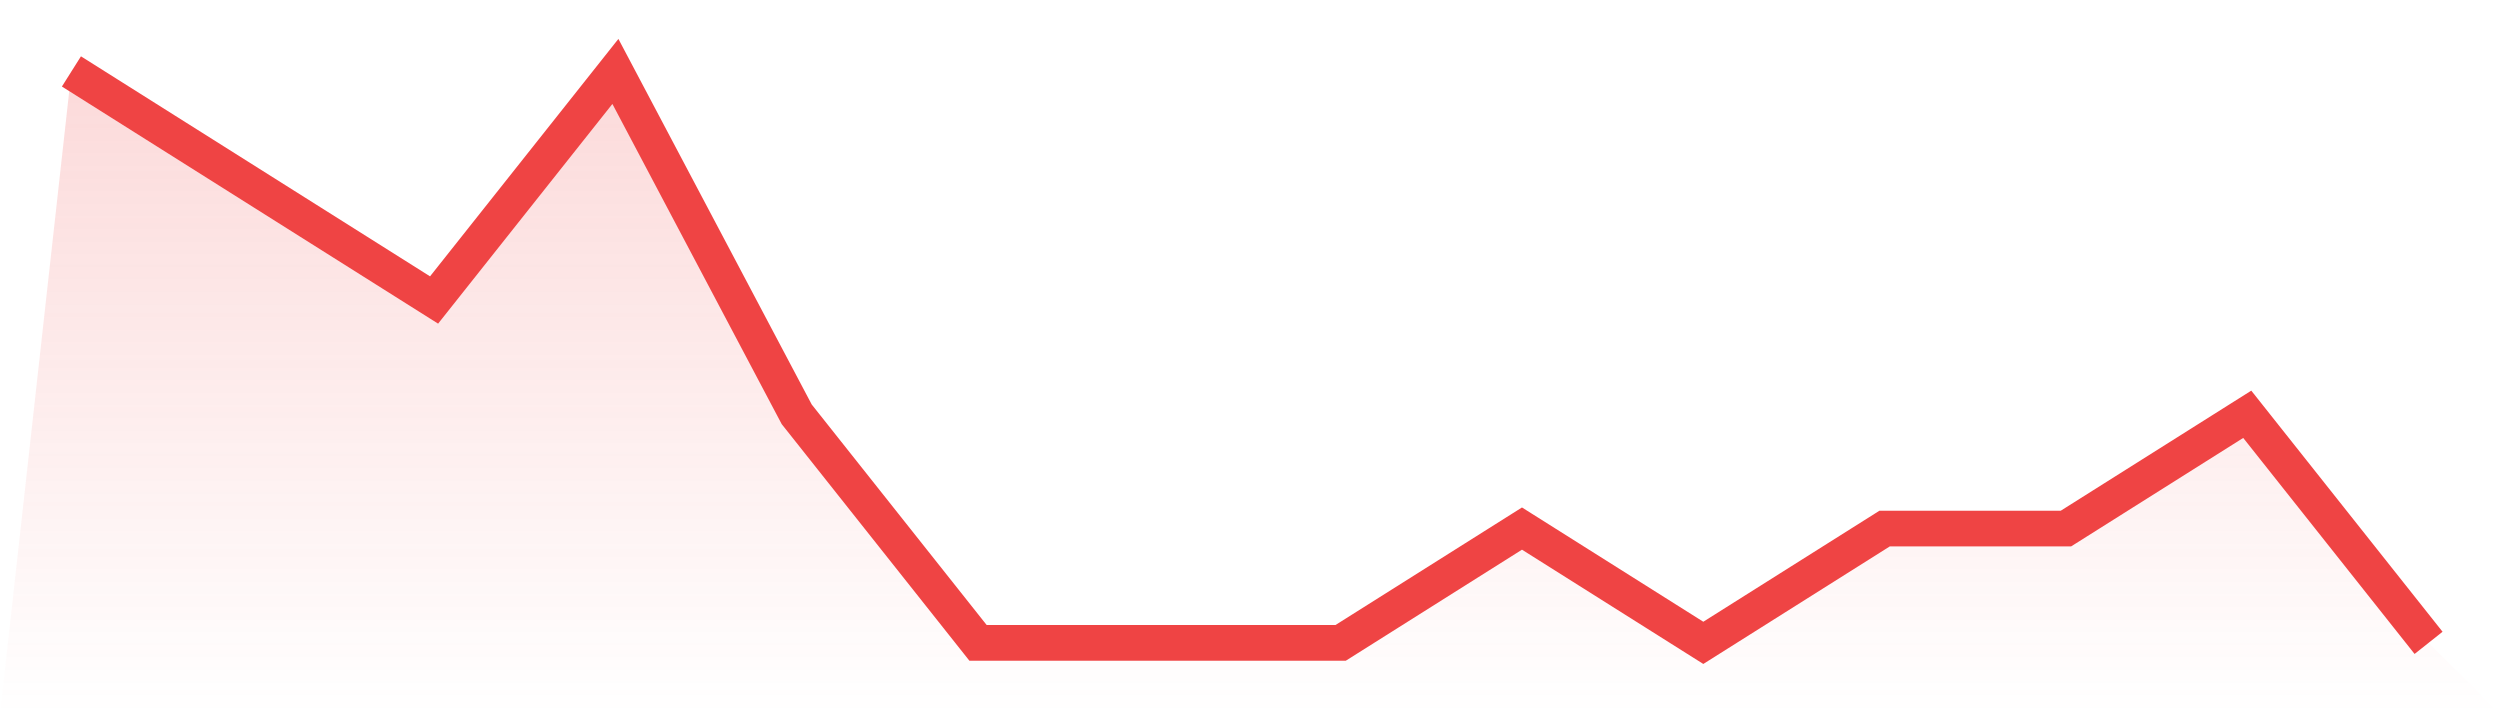
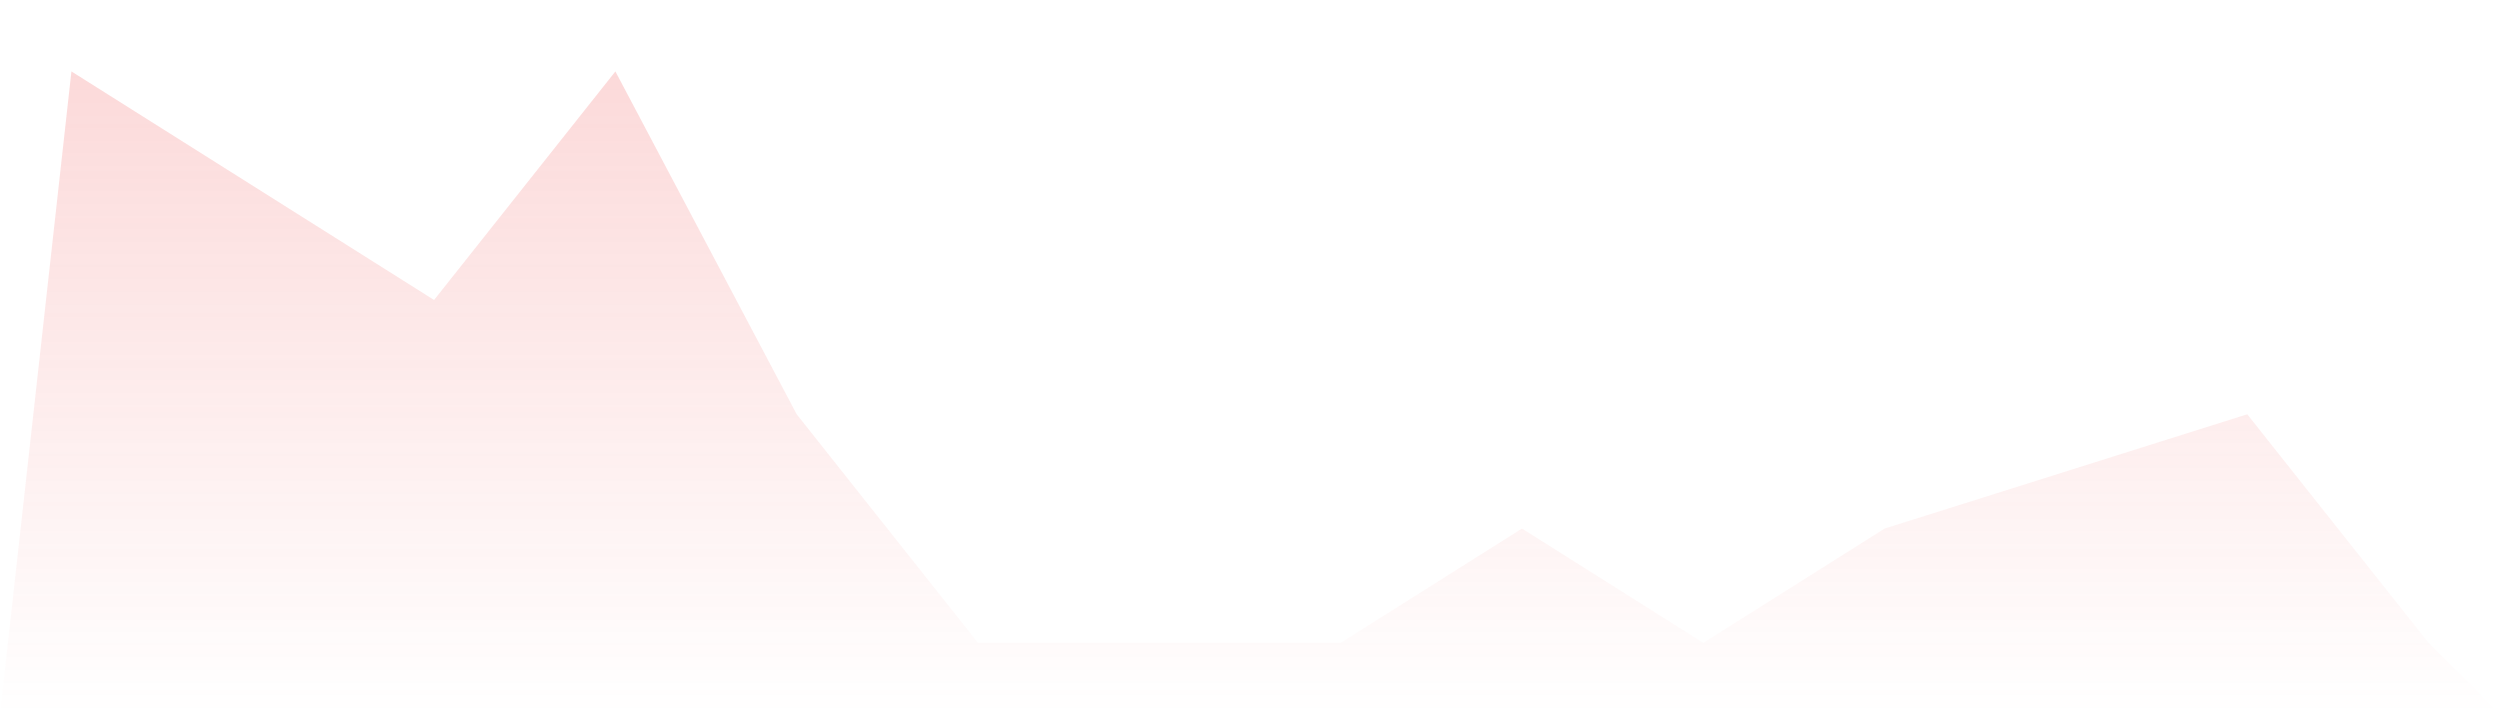
<svg xmlns="http://www.w3.org/2000/svg" viewBox="0 0 140 40">
  <defs>
    <linearGradient id="gradient" x1="0" x2="0" y1="0" y2="1">
      <stop offset="0%" stop-color="#ef4444" stop-opacity="0.2" />
      <stop offset="100%" stop-color="#ef4444" stop-opacity="0" />
    </linearGradient>
  </defs>
-   <path d="M4,4 L4,4 L14.154,10.4 L24.308,16.8 L34.462,4 L44.615,23.2 L54.769,36 L64.923,36 L75.077,36 L85.231,29.6 L95.385,36 L105.538,29.6 L115.692,29.6 L125.846,23.2 L136,36 L140,40 L0,40 z" fill="url(#gradient)" />
-   <path d="M4,4 L4,4 L14.154,10.4 L24.308,16.8 L34.462,4 L44.615,23.2 L54.769,36 L64.923,36 L75.077,36 L85.231,29.6 L95.385,36 L105.538,29.6 L115.692,29.6 L125.846,23.2 L136,36" fill="none" stroke="#ef4444" stroke-width="2" />
+   <path d="M4,4 L4,4 L14.154,10.4 L24.308,16.8 L34.462,4 L44.615,23.2 L54.769,36 L64.923,36 L75.077,36 L85.231,29.6 L95.385,36 L105.538,29.6 L125.846,23.2 L136,36 L140,40 L0,40 z" fill="url(#gradient)" />
</svg>